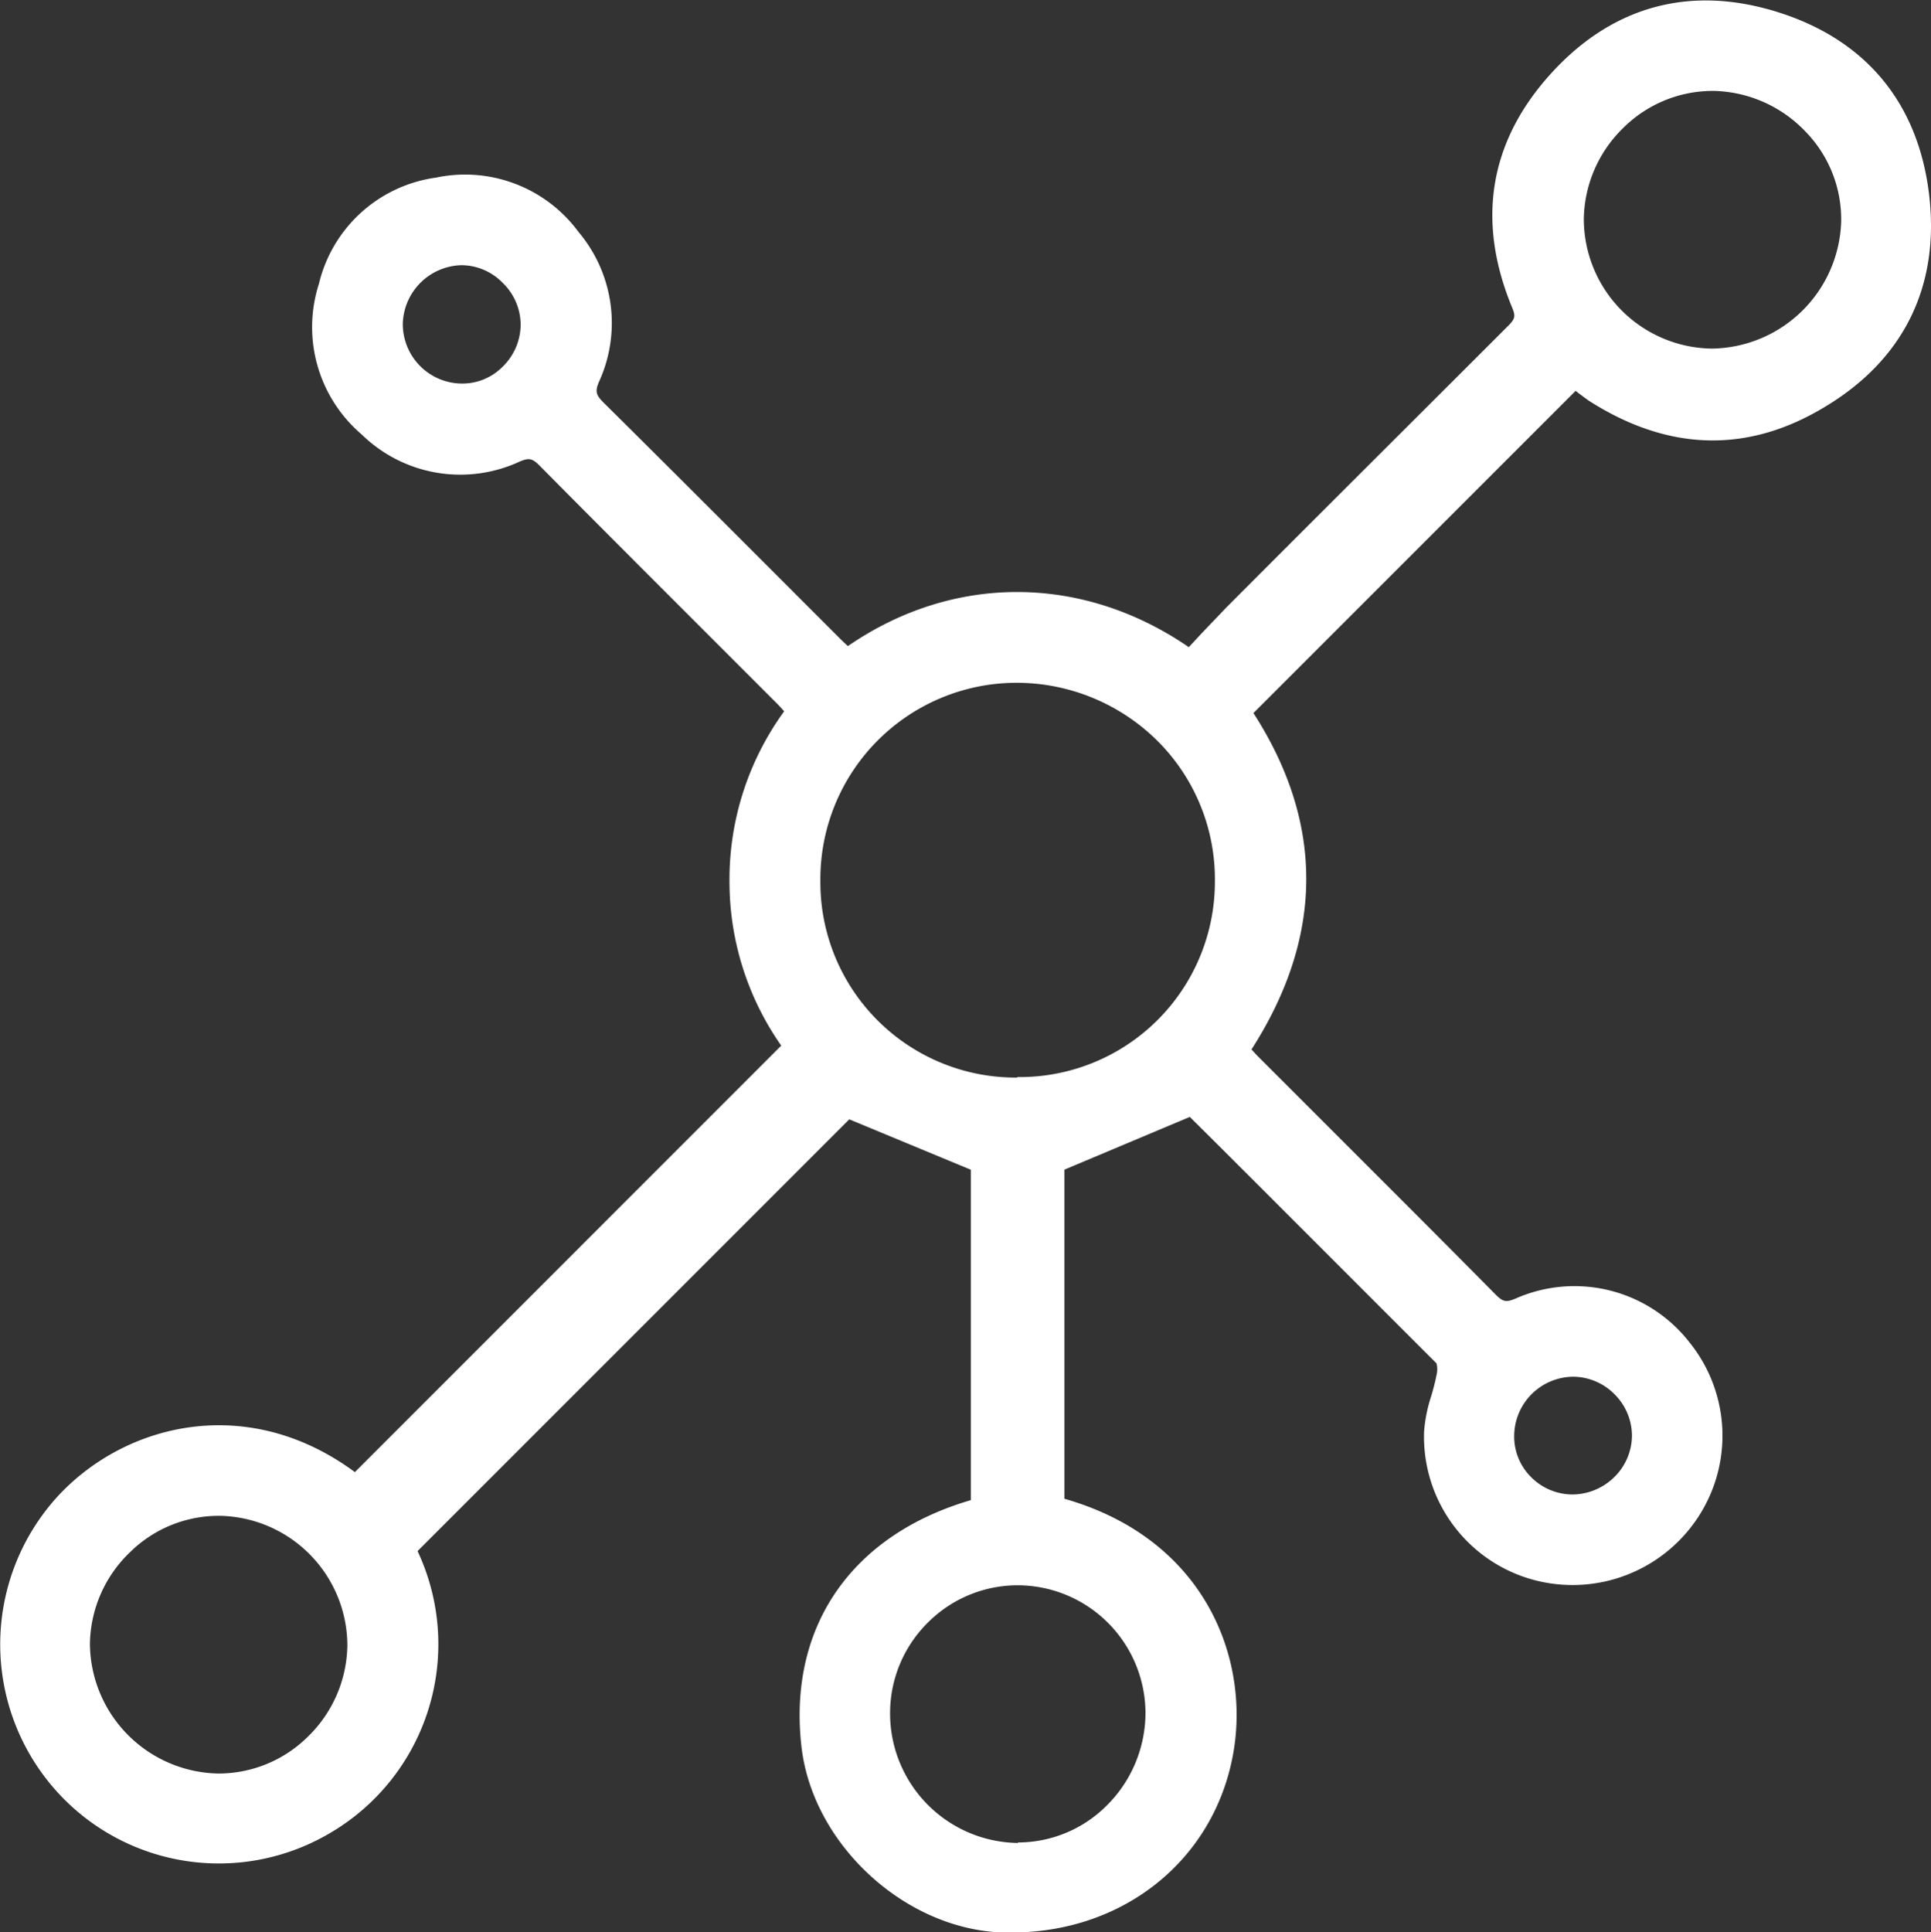
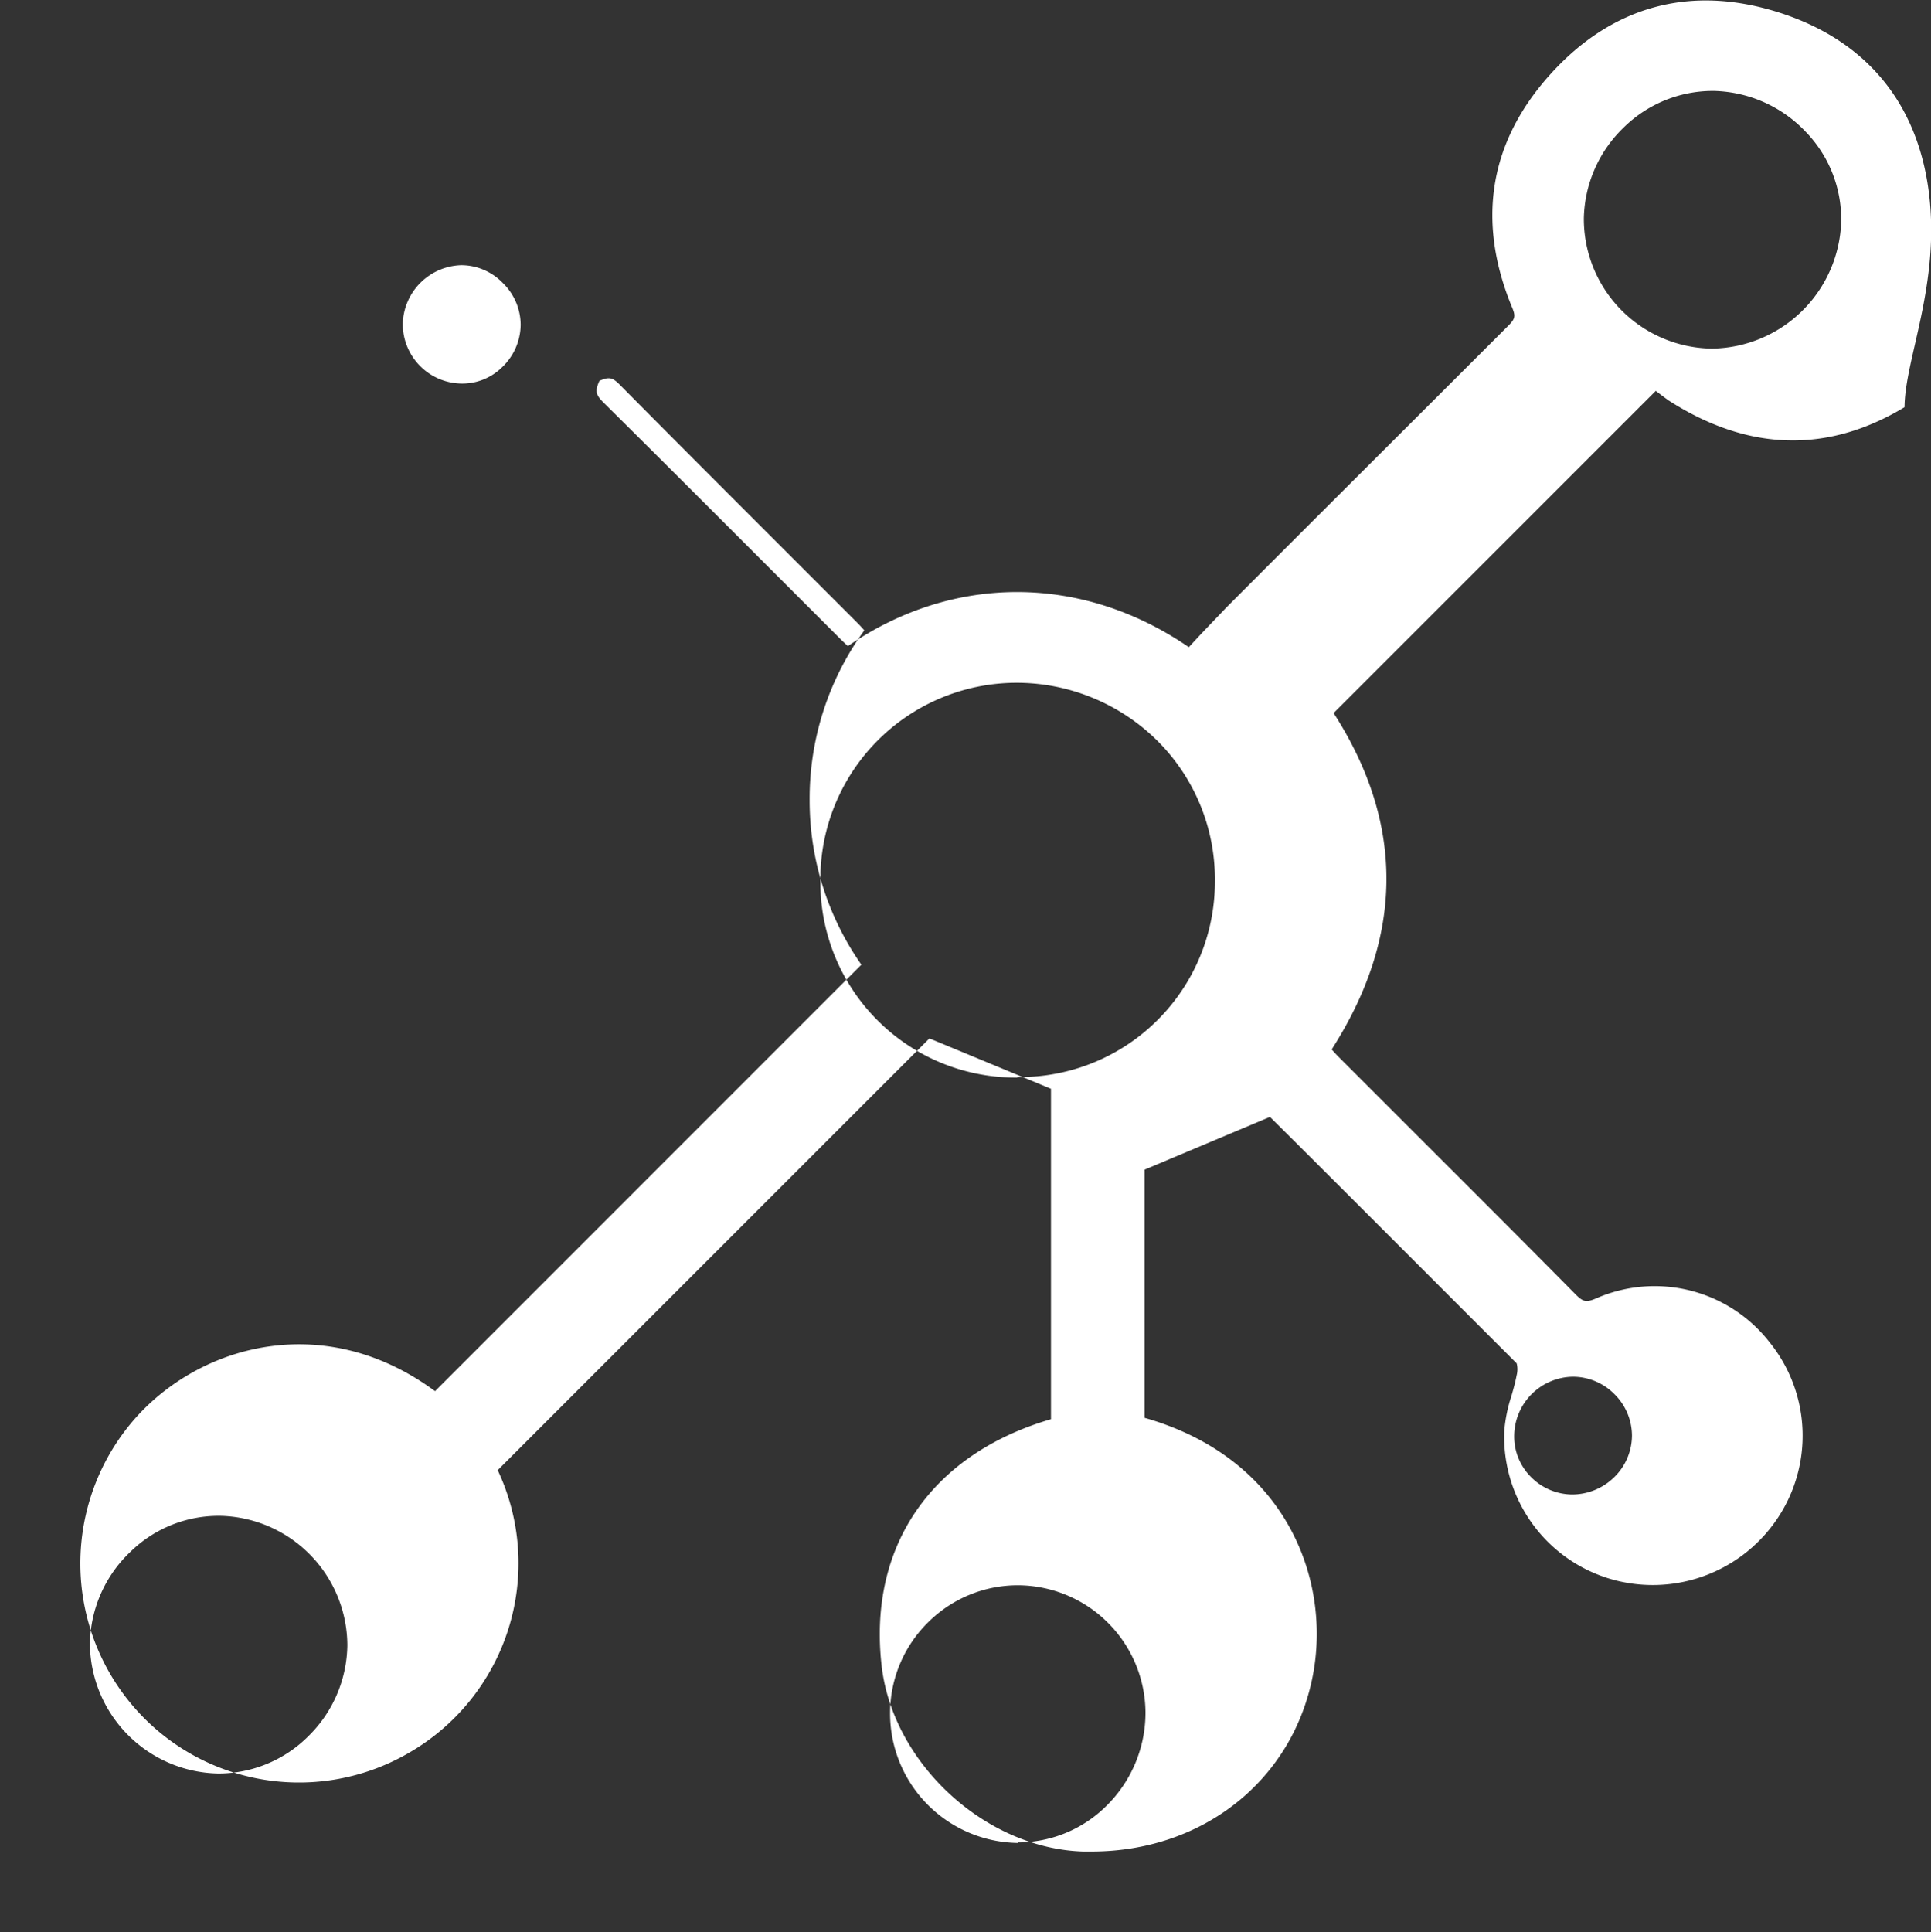
<svg xmlns="http://www.w3.org/2000/svg" id="Icon_and_text" data-name="Icon and text" viewBox="0 0 197.79 197.87">
  <rect x="0" y="0" width="197.79" height="197.87" fill="#333333" stroke="none" />
  <defs>
    <style>.cls-1{fill:#fff;}</style>
  </defs>
  <title>Small_Social</title>
-   <path class="cls-1" d="M-1610.52,1006c-1.16-9.33-6.53-15.75-15.52-18.56s-17-.59-23.3,6.42-7.49,15.11-3.88,23.83c.38.91.32,1.18-.43,1.92-10,10-20.15,20.1-28.86,28.84-1,1.06-2.08,2.16-3.07,3.23l-.75.81c-10.91-7.49-24.14-7.53-34.92-.11-.28-.25-.55-.51-.82-.78l-6.36-6.36c-5.82-5.82-11.83-11.84-17.78-17.73-.83-.82-1-1.17-.49-2.3a14.46,14.46,0,0,0-2.14-15.24,14.43,14.43,0,0,0-14.6-5.57,14.35,14.35,0,0,0-12,10.9,14.44,14.44,0,0,0,4.38,15.4,14.45,14.45,0,0,0,16.15,2.8c1-.43,1.33-.36,2.12.44,5.84,5.9,11.82,11.87,17.6,17.65l6.65,6.65c.26.26.51.53.76.82a29.31,29.31,0,0,0-5.6,17.43,29.28,29.28,0,0,0,5.3,16.81l-43.67,43.68c-11-8.13-23.52-5-30.42,2.46a22.47,22.47,0,0,0-1.23,28.91,22.37,22.37,0,0,0,28.89,5.72,22.41,22.41,0,0,0,9.18-29l44.22-44.22,12.45,5.16v33.84c-12.26,3.59-18.73,13-17.35,25.22,1.13,10,10.57,18.73,20.62,19.06l.89,0c11.46,0,20.72-7.39,22.7-18.24,1.79-9.81-2.88-22.08-17.27-26.18V1106l12.84-5.4,2.81,2.79c7.38,7.36,15,15,22.46,22.45a2.43,2.43,0,0,1,0,1.21c-.13.69-.32,1.38-.53,2.11a15.51,15.51,0,0,0-.74,3.62,15.19,15.19,0,0,0,10.61,15.06,15.37,15.37,0,0,0,17.25-5.94,15.21,15.21,0,0,0-.67-18.2,14.93,14.93,0,0,0-17.81-4.5c-1,.42-1.31.35-2.11-.46-5.8-5.87-11.74-11.79-17.47-17.52l-6.78-6.78c-.25-.25-.48-.51-.7-.75,7.41-11.55,7.48-23.14.2-34.45l33-33c.4.31.85.65,1.34,1,8.12,5.2,16.25,5.43,24.14.67C-1613,1023-1609.36,1015.37-1610.52,1006Zm-162,148.72a13.28,13.28,0,0,1-4,9.31,13,13,0,0,1-9.23,3.82,13.4,13.4,0,0,1-13.14-13.28,13.24,13.24,0,0,1,4.13-9.41,12.94,12.94,0,0,1,9.35-3.7A13.32,13.32,0,0,1-1772.52,1154.67Zm68.69,20.24h-.1a13.27,13.27,0,0,1-13-13.28,13.05,13.05,0,0,1,3.89-9.31,13,13,0,0,1,9.27-3.8,13.12,13.12,0,0,1,13,13,13.39,13.39,0,0,1-4,9.59A12.87,12.87,0,0,1-1703.83,1174.91Zm-.06-78.39h0a20,20,0,0,1-20.18-20.19,20.11,20.11,0,0,1,19.92-20.24h0a20.48,20.48,0,0,1,14.66,6,20,20,0,0,1,5.83,14.36A20,20,0,0,1-1703.89,1096.52Zm84.38-87.66a13.43,13.43,0,0,1-13.12,13h-.24a13.29,13.29,0,0,1-13-13.35,13.28,13.28,0,0,1,4.06-9.27,13,13,0,0,1,9.06-3.77h.22a13.39,13.39,0,0,1,9.36,4.16A12.87,12.87,0,0,1-1619.51,1008.86Zm-135.26,10.59a6.06,6.06,0,0,1-1.89,4.31,5.79,5.79,0,0,1-4.25,1.68,6.09,6.09,0,0,1-5.93-6.22,6.17,6.17,0,0,1,6-5.9h0a5.93,5.93,0,0,1,4.25,1.83A6,6,0,0,1-1754.77,1019.45ZM-1653,1133.11a6.1,6.1,0,0,1,6-5.9h0a6,6,0,0,1,4.29,1.81,6,6,0,0,1,1.77,4.26,6,6,0,0,1-1.83,4.23,6.16,6.16,0,0,1-4.33,1.76h0a6,6,0,0,1-4.27-1.88A5.86,5.86,0,0,1-1653,1133.11Z" transform="translate(1808.1 -986.21)" />
+   <path class="cls-1" d="M-1610.52,1006c-1.16-9.33-6.53-15.75-15.52-18.56s-17-.59-23.3,6.42-7.49,15.11-3.88,23.83c.38.91.32,1.18-.43,1.92-10,10-20.15,20.1-28.86,28.84-1,1.06-2.08,2.16-3.07,3.23l-.75.81c-10.91-7.49-24.14-7.53-34.92-.11-.28-.25-.55-.51-.82-.78l-6.36-6.36c-5.82-5.82-11.83-11.84-17.78-17.73-.83-.82-1-1.17-.49-2.3c1-.43,1.33-.36,2.12.44,5.84,5.9,11.82,11.87,17.6,17.65l6.65,6.65c.26.26.51.53.76.82a29.31,29.31,0,0,0-5.6,17.43,29.28,29.28,0,0,0,5.3,16.81l-43.67,43.68c-11-8.13-23.52-5-30.42,2.46a22.47,22.47,0,0,0-1.23,28.91,22.37,22.37,0,0,0,28.89,5.72,22.41,22.41,0,0,0,9.18-29l44.22-44.22,12.45,5.16v33.84c-12.26,3.59-18.73,13-17.35,25.22,1.13,10,10.57,18.73,20.62,19.06l.89,0c11.46,0,20.72-7.39,22.7-18.24,1.79-9.81-2.88-22.08-17.27-26.18V1106l12.84-5.4,2.81,2.79c7.38,7.36,15,15,22.46,22.45a2.43,2.43,0,0,1,0,1.21c-.13.69-.32,1.38-.53,2.11a15.51,15.51,0,0,0-.74,3.62,15.19,15.19,0,0,0,10.61,15.06,15.37,15.37,0,0,0,17.25-5.94,15.21,15.21,0,0,0-.67-18.2,14.93,14.93,0,0,0-17.81-4.5c-1,.42-1.31.35-2.11-.46-5.8-5.87-11.74-11.79-17.47-17.52l-6.78-6.78c-.25-.25-.48-.51-.7-.75,7.41-11.55,7.48-23.14.2-34.45l33-33c.4.31.85.65,1.34,1,8.12,5.2,16.25,5.43,24.14.67C-1613,1023-1609.36,1015.37-1610.52,1006Zm-162,148.72a13.28,13.28,0,0,1-4,9.31,13,13,0,0,1-9.23,3.82,13.4,13.4,0,0,1-13.14-13.28,13.24,13.24,0,0,1,4.13-9.41,12.94,12.94,0,0,1,9.35-3.7A13.32,13.32,0,0,1-1772.52,1154.67Zm68.69,20.24h-.1a13.27,13.27,0,0,1-13-13.28,13.05,13.05,0,0,1,3.89-9.31,13,13,0,0,1,9.27-3.8,13.12,13.12,0,0,1,13,13,13.39,13.39,0,0,1-4,9.59A12.87,12.87,0,0,1-1703.83,1174.91Zm-.06-78.39h0a20,20,0,0,1-20.18-20.19,20.11,20.11,0,0,1,19.92-20.24h0a20.48,20.48,0,0,1,14.66,6,20,20,0,0,1,5.83,14.36A20,20,0,0,1-1703.89,1096.52Zm84.38-87.66a13.43,13.43,0,0,1-13.12,13h-.24a13.29,13.29,0,0,1-13-13.35,13.28,13.28,0,0,1,4.06-9.27,13,13,0,0,1,9.06-3.77h.22a13.39,13.39,0,0,1,9.36,4.16A12.87,12.87,0,0,1-1619.51,1008.86Zm-135.26,10.59a6.06,6.06,0,0,1-1.89,4.31,5.79,5.79,0,0,1-4.25,1.68,6.09,6.09,0,0,1-5.93-6.22,6.17,6.17,0,0,1,6-5.9h0a5.93,5.93,0,0,1,4.25,1.83A6,6,0,0,1-1754.77,1019.45ZM-1653,1133.11a6.1,6.1,0,0,1,6-5.9h0a6,6,0,0,1,4.29,1.81,6,6,0,0,1,1.77,4.26,6,6,0,0,1-1.83,4.23,6.16,6.16,0,0,1-4.33,1.76h0a6,6,0,0,1-4.27-1.88A5.86,5.86,0,0,1-1653,1133.11Z" transform="translate(1808.1 -986.21)" />
</svg>